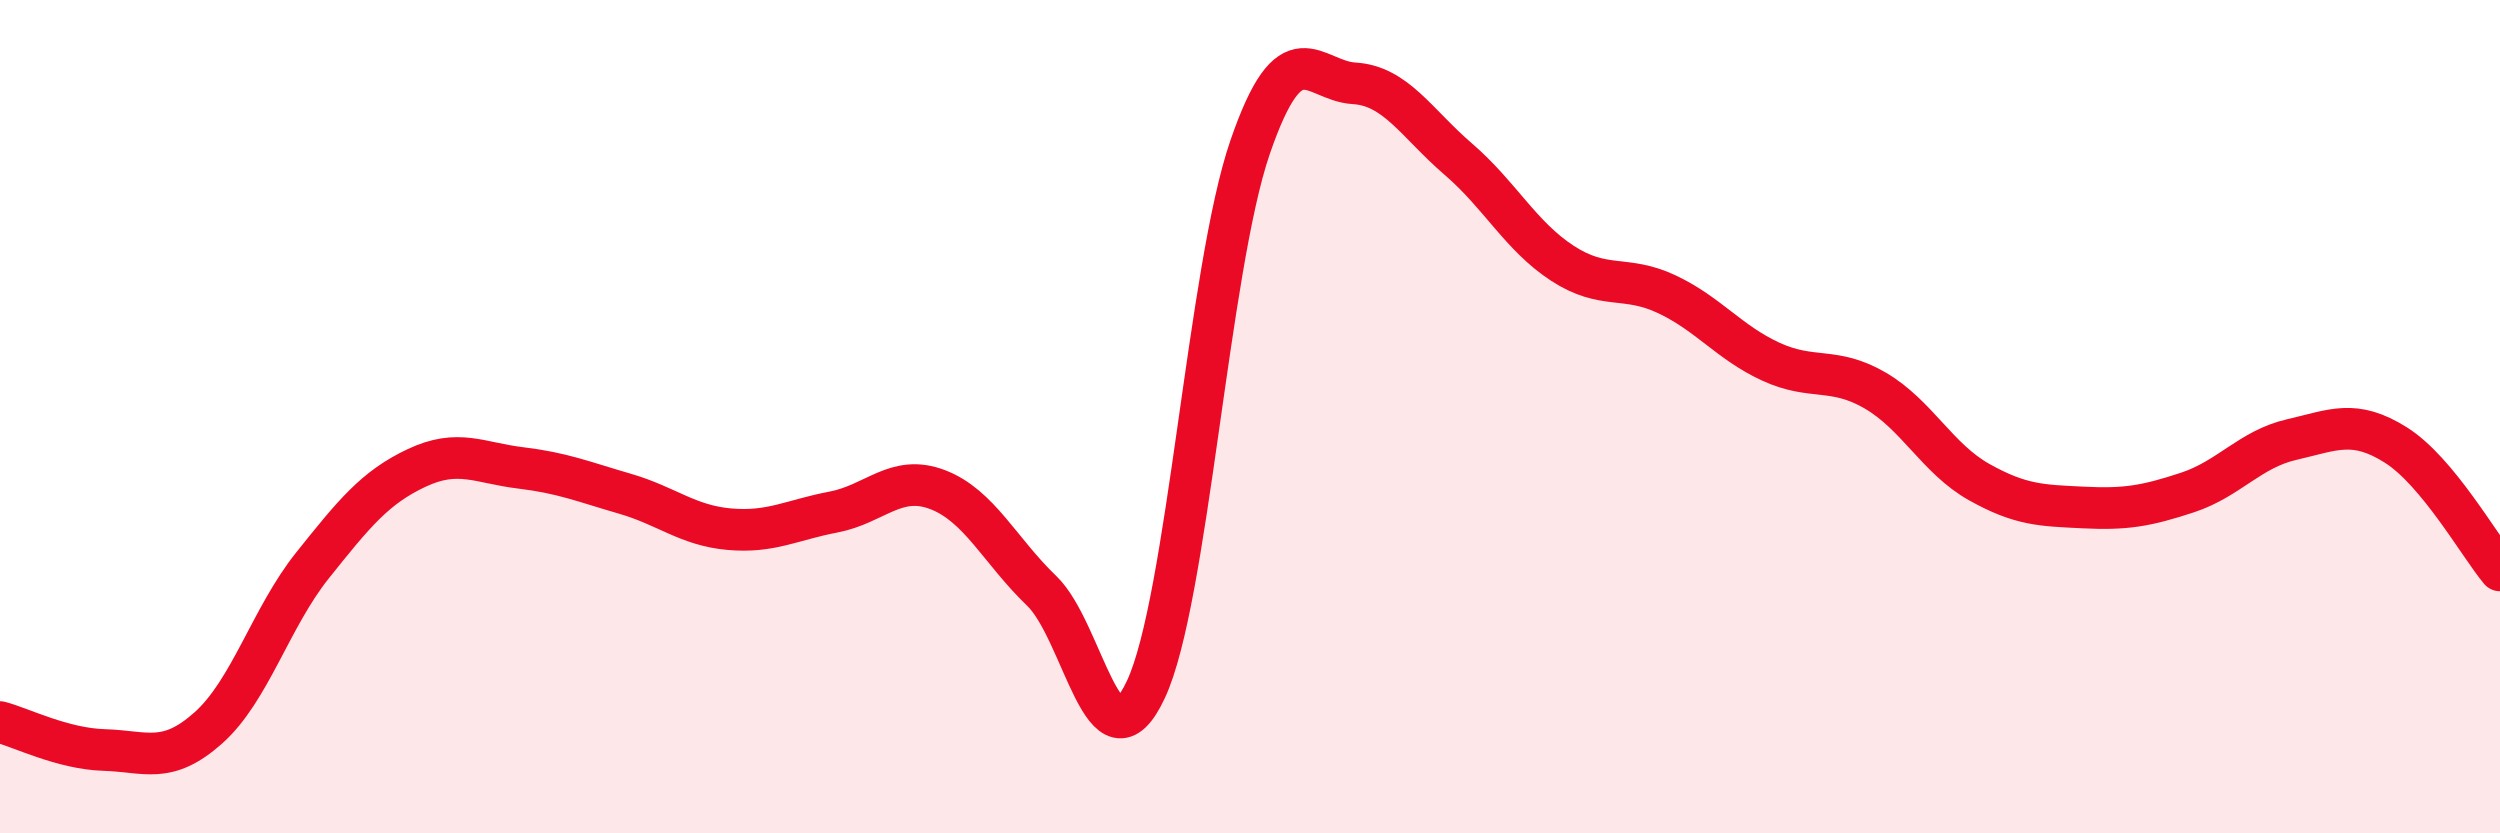
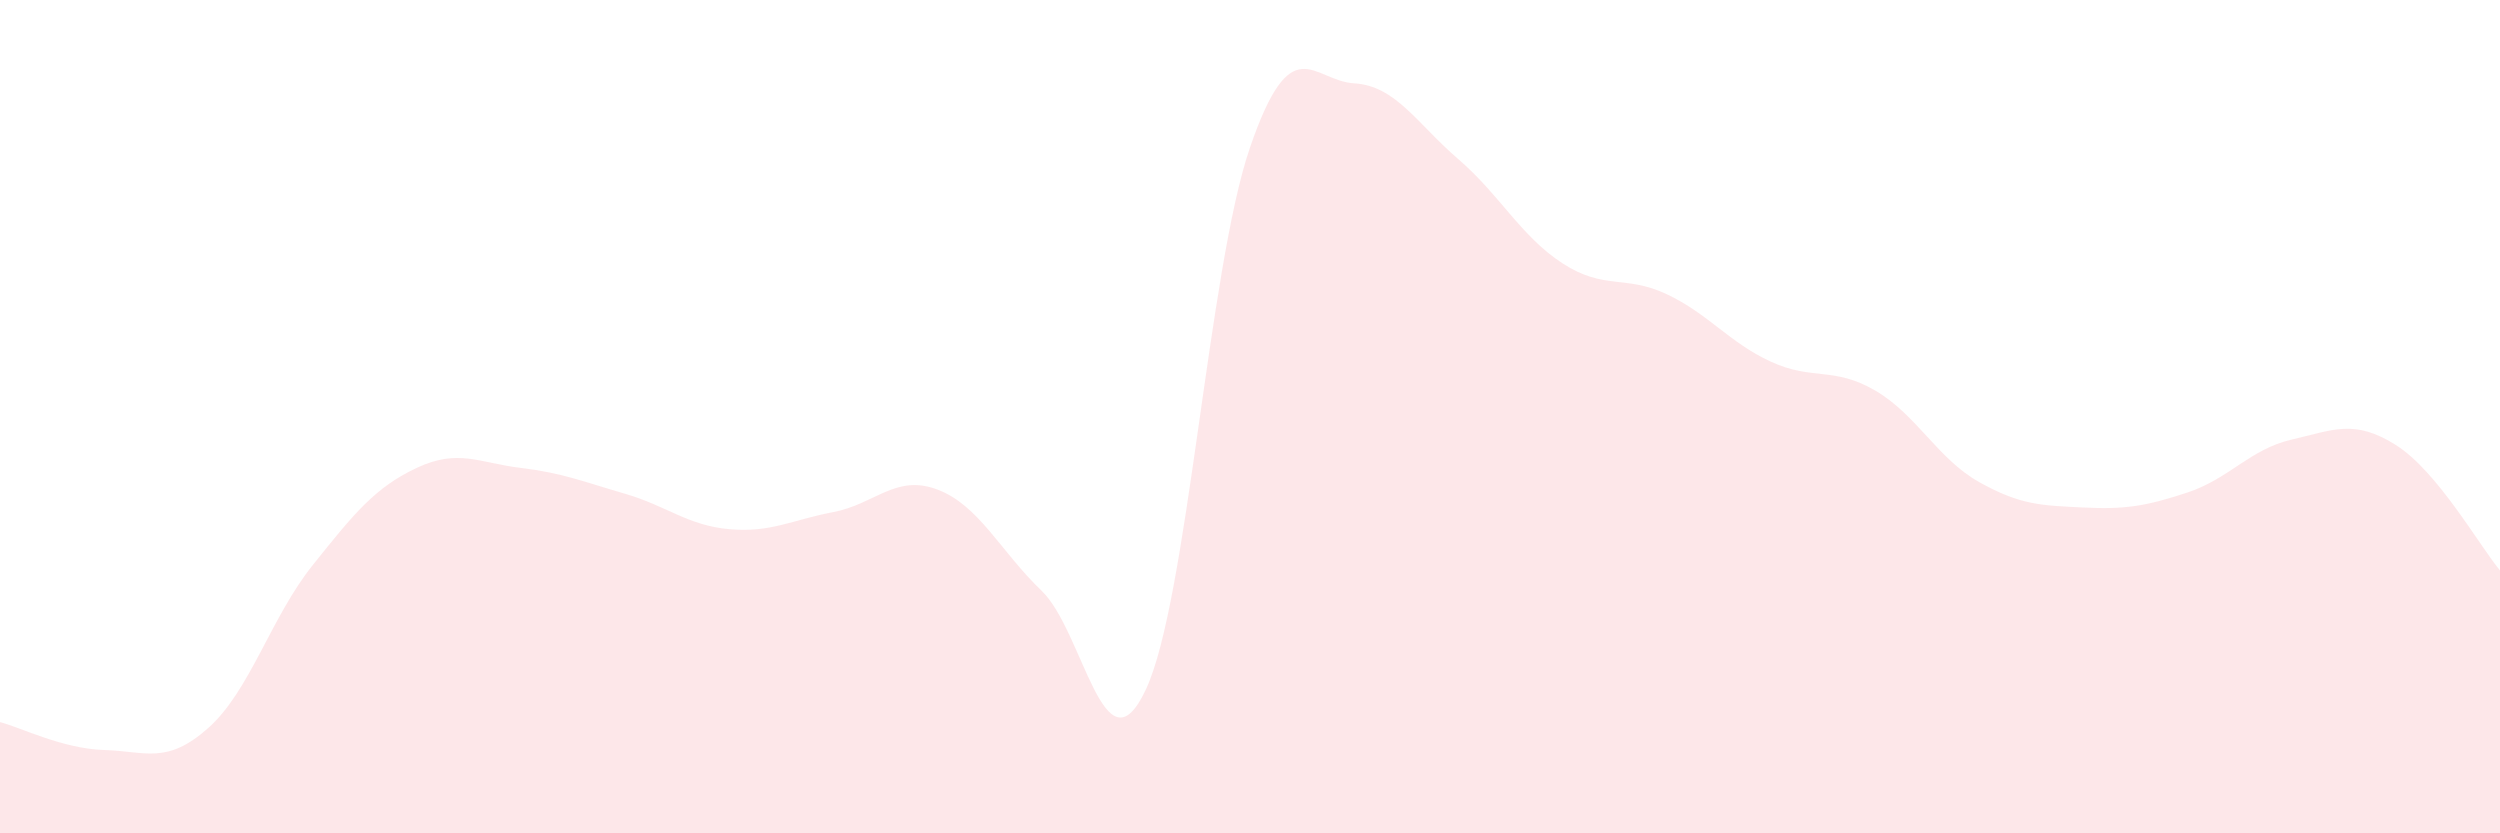
<svg xmlns="http://www.w3.org/2000/svg" width="60" height="20" viewBox="0 0 60 20">
  <path d="M 0,17.33 C 0.5,17.46 1.5,17.97 2.5,18 C 3.5,18.03 4,18.36 5,17.47 C 6,16.58 6.5,14.82 7.5,13.57 C 8.5,12.32 9,11.7 10,11.23 C 11,10.76 11.5,11.11 12.5,11.23 C 13.5,11.35 14,11.56 15,11.85 C 16,12.14 16.5,12.61 17.5,12.7 C 18.5,12.79 19,12.48 20,12.29 C 21,12.1 21.5,11.37 22.5,11.75 C 23.5,12.13 24,13.22 25,14.18 C 26,15.14 26.5,18.68 27.5,16.55 C 28.5,14.42 29,6.45 30,3.54 C 31,0.63 31.5,1.94 32.5,2 C 33.5,2.06 34,2.96 35,3.82 C 36,4.68 36.5,5.67 37.5,6.32 C 38.5,6.97 39,6.59 40,7.06 C 41,7.53 41.5,8.22 42.5,8.68 C 43.5,9.14 44,8.79 45,9.37 C 46,9.95 46.5,11.01 47.5,11.57 C 48.5,12.13 49,12.13 50,12.18 C 51,12.23 51.5,12.15 52.5,11.82 C 53.5,11.49 54,10.78 55,10.55 C 56,10.32 56.5,10.05 57.5,10.68 C 58.5,11.31 59.5,13.09 60,13.69L60 20L0 20Z" fill="#EB0A25" opacity="0.1" stroke-linecap="round" stroke-linejoin="round" />
-   <path d="M 0,17.33 C 0.5,17.46 1.5,17.97 2.5,18 C 3.5,18.03 4,18.36 5,17.47 C 6,16.58 6.5,14.82 7.5,13.57 C 8.5,12.32 9,11.7 10,11.23 C 11,10.76 11.5,11.11 12.5,11.23 C 13.5,11.35 14,11.56 15,11.85 C 16,12.14 16.5,12.61 17.5,12.7 C 18.5,12.79 19,12.48 20,12.29 C 21,12.1 21.5,11.37 22.5,11.75 C 23.5,12.13 24,13.22 25,14.18 C 26,15.14 26.5,18.68 27.5,16.55 C 28.5,14.42 29,6.45 30,3.54 C 31,0.63 31.5,1.94 32.5,2 C 33.5,2.06 34,2.96 35,3.82 C 36,4.68 36.5,5.67 37.5,6.32 C 38.5,6.97 39,6.59 40,7.06 C 41,7.53 41.5,8.22 42.5,8.68 C 43.5,9.14 44,8.79 45,9.37 C 46,9.95 46.5,11.01 47.5,11.57 C 48.5,12.13 49,12.13 50,12.18 C 51,12.23 51.5,12.15 52.5,11.82 C 53.5,11.49 54,10.78 55,10.55 C 56,10.32 56.5,10.05 57.5,10.68 C 58.5,11.31 59.5,13.09 60,13.69" stroke="#EB0A25" stroke-width="1" fill="none" stroke-linecap="round" stroke-linejoin="round" />
</svg>